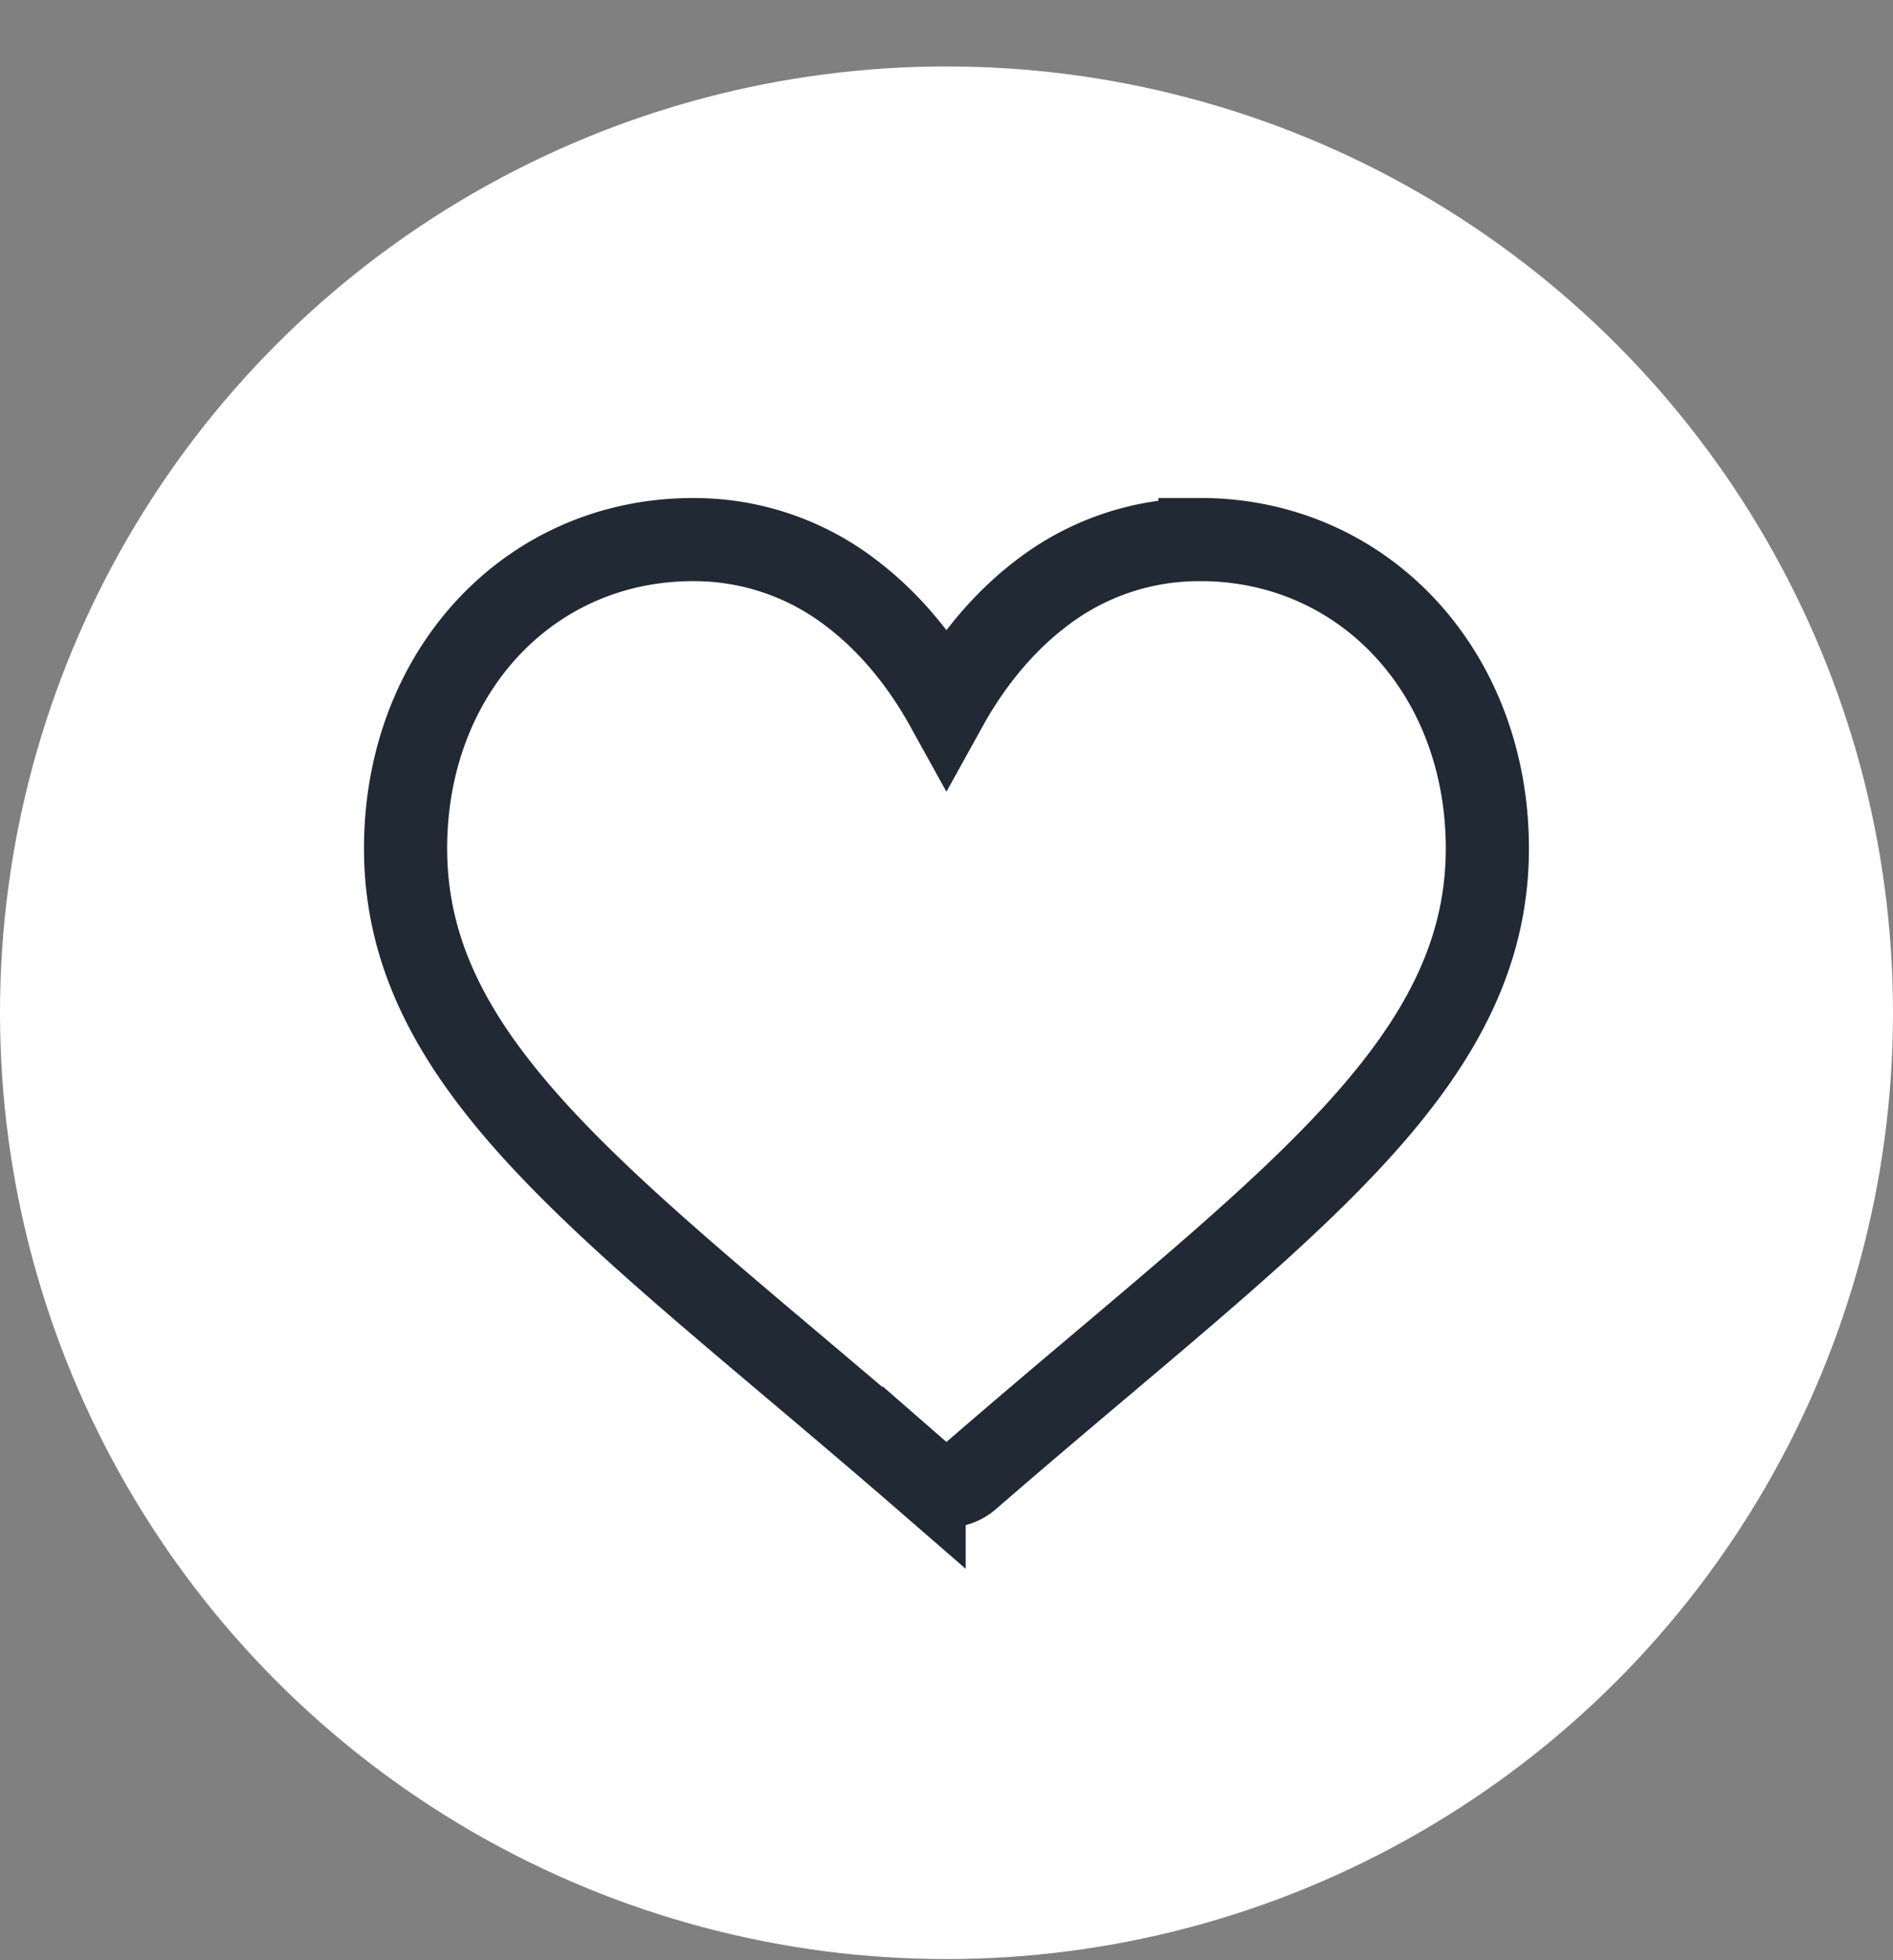
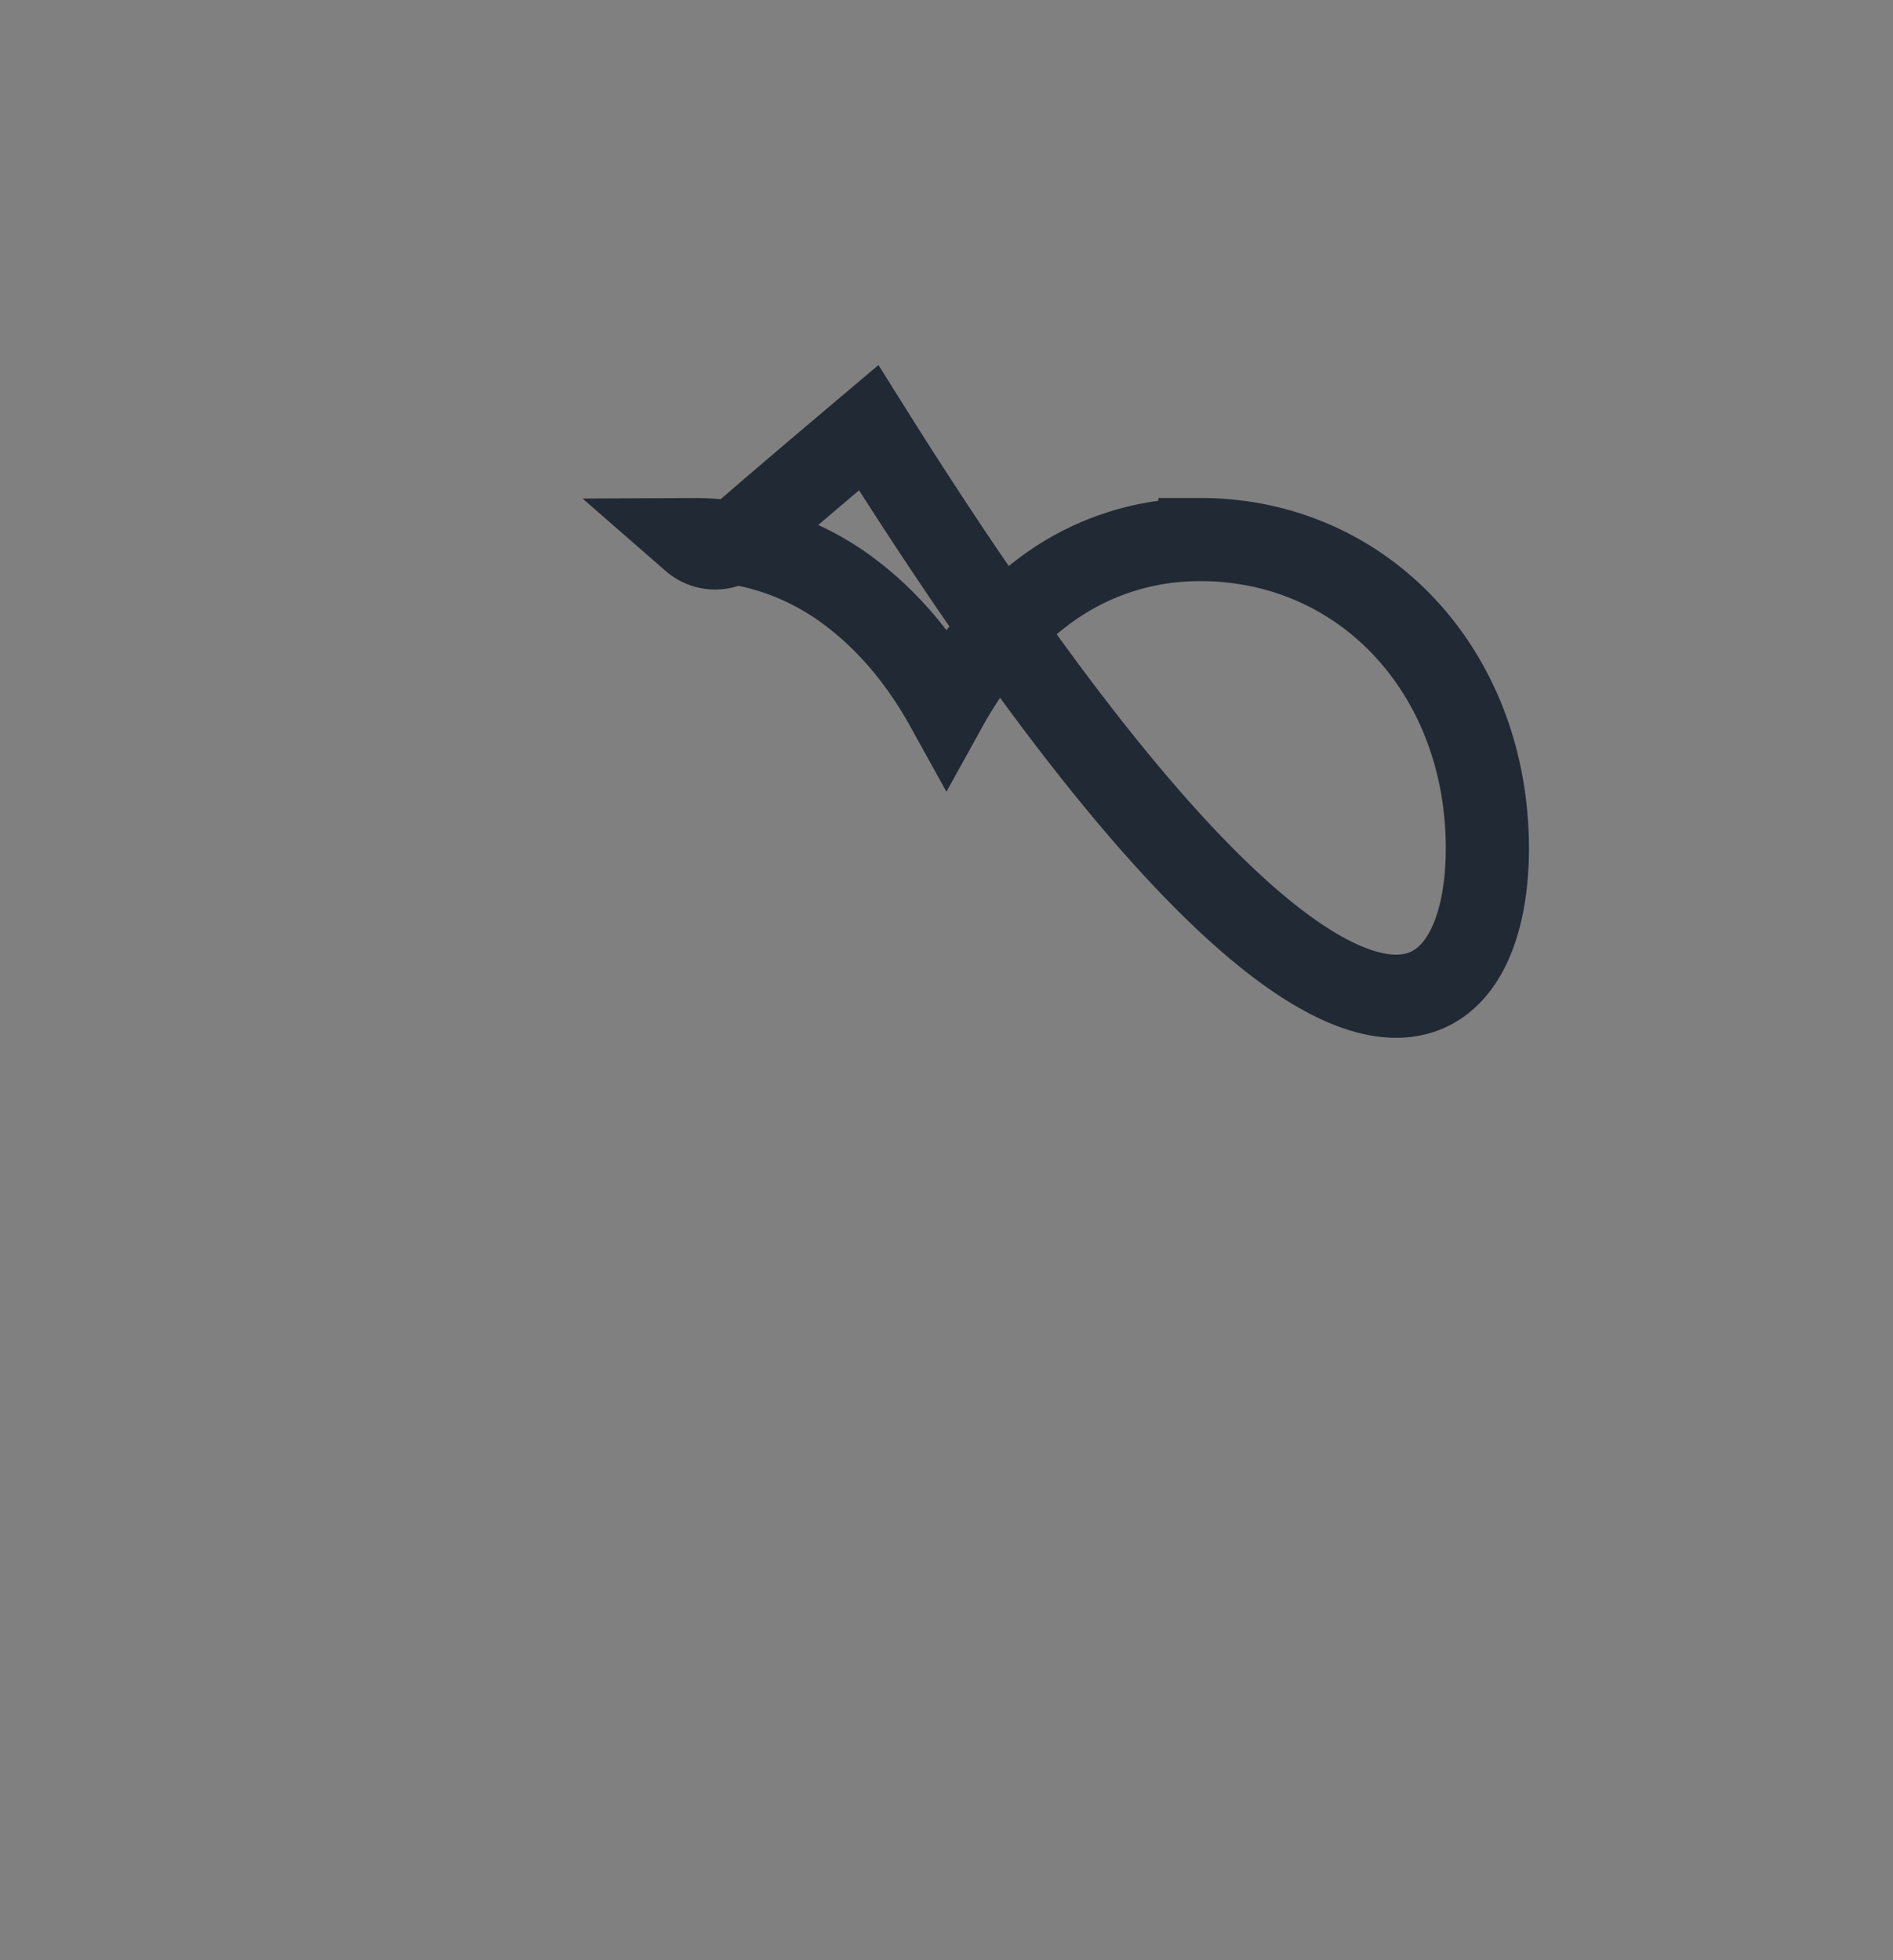
<svg xmlns="http://www.w3.org/2000/svg" width="28" height="29" viewBox="0 0 28 29">
  <rect x="0" y="0" width="28" height="29" fill="#808080" stroke="none" />
  <g transform="translate(0 .983)" fill="none" fill-rule="evenodd">
-     <circle fill="#FFF" cx="14" cy="14" r="14" />
-     <path d="M17.75 7a3.81 3.81 0 0 0-2.367.81c-.672.516-1.12 1.173-1.384 1.65-.264-.477-.711-1.134-1.384-1.65A3.81 3.81 0 0 0 10.249 7c-2.424 0-4.25 1.964-4.25 4.569 0 2.814 2.279 4.74 5.73 7.654.586.495 1.25 1.056 1.94 1.655a.502.502 0 0 0 .66 0c.69-.599 1.354-1.16 1.94-1.655C19.72 16.308 22 14.383 22 11.569c0-2.605-1.827-4.57-4.25-4.57z" stroke="#212934" stroke-width="1.23" />
+     <path d="M17.75 7a3.81 3.81 0 0 0-2.367.81c-.672.516-1.12 1.173-1.384 1.65-.264-.477-.711-1.134-1.384-1.65A3.81 3.81 0 0 0 10.249 7a.502.502 0 0 0 .66 0c.69-.599 1.354-1.16 1.94-1.655C19.72 16.308 22 14.383 22 11.569c0-2.605-1.827-4.57-4.25-4.57z" stroke="#212934" stroke-width="1.23" />
  </g>
</svg>